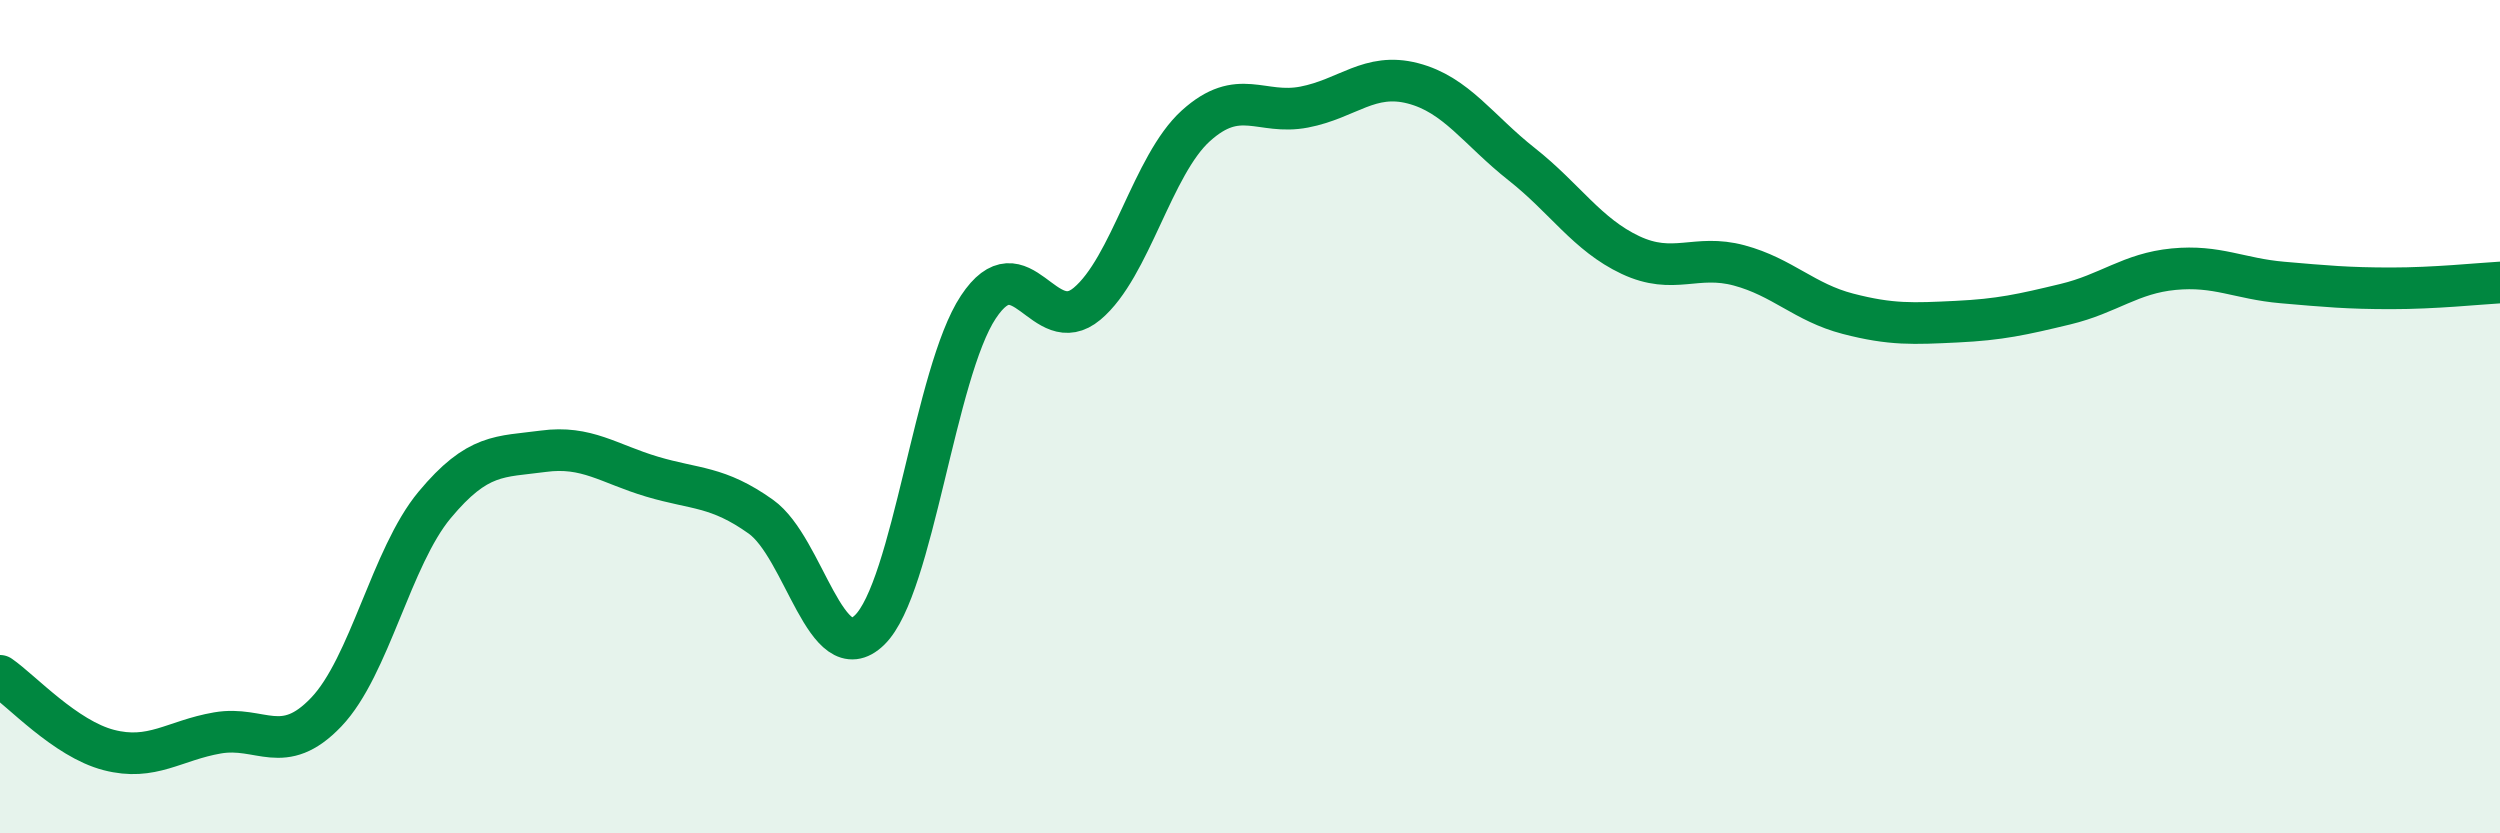
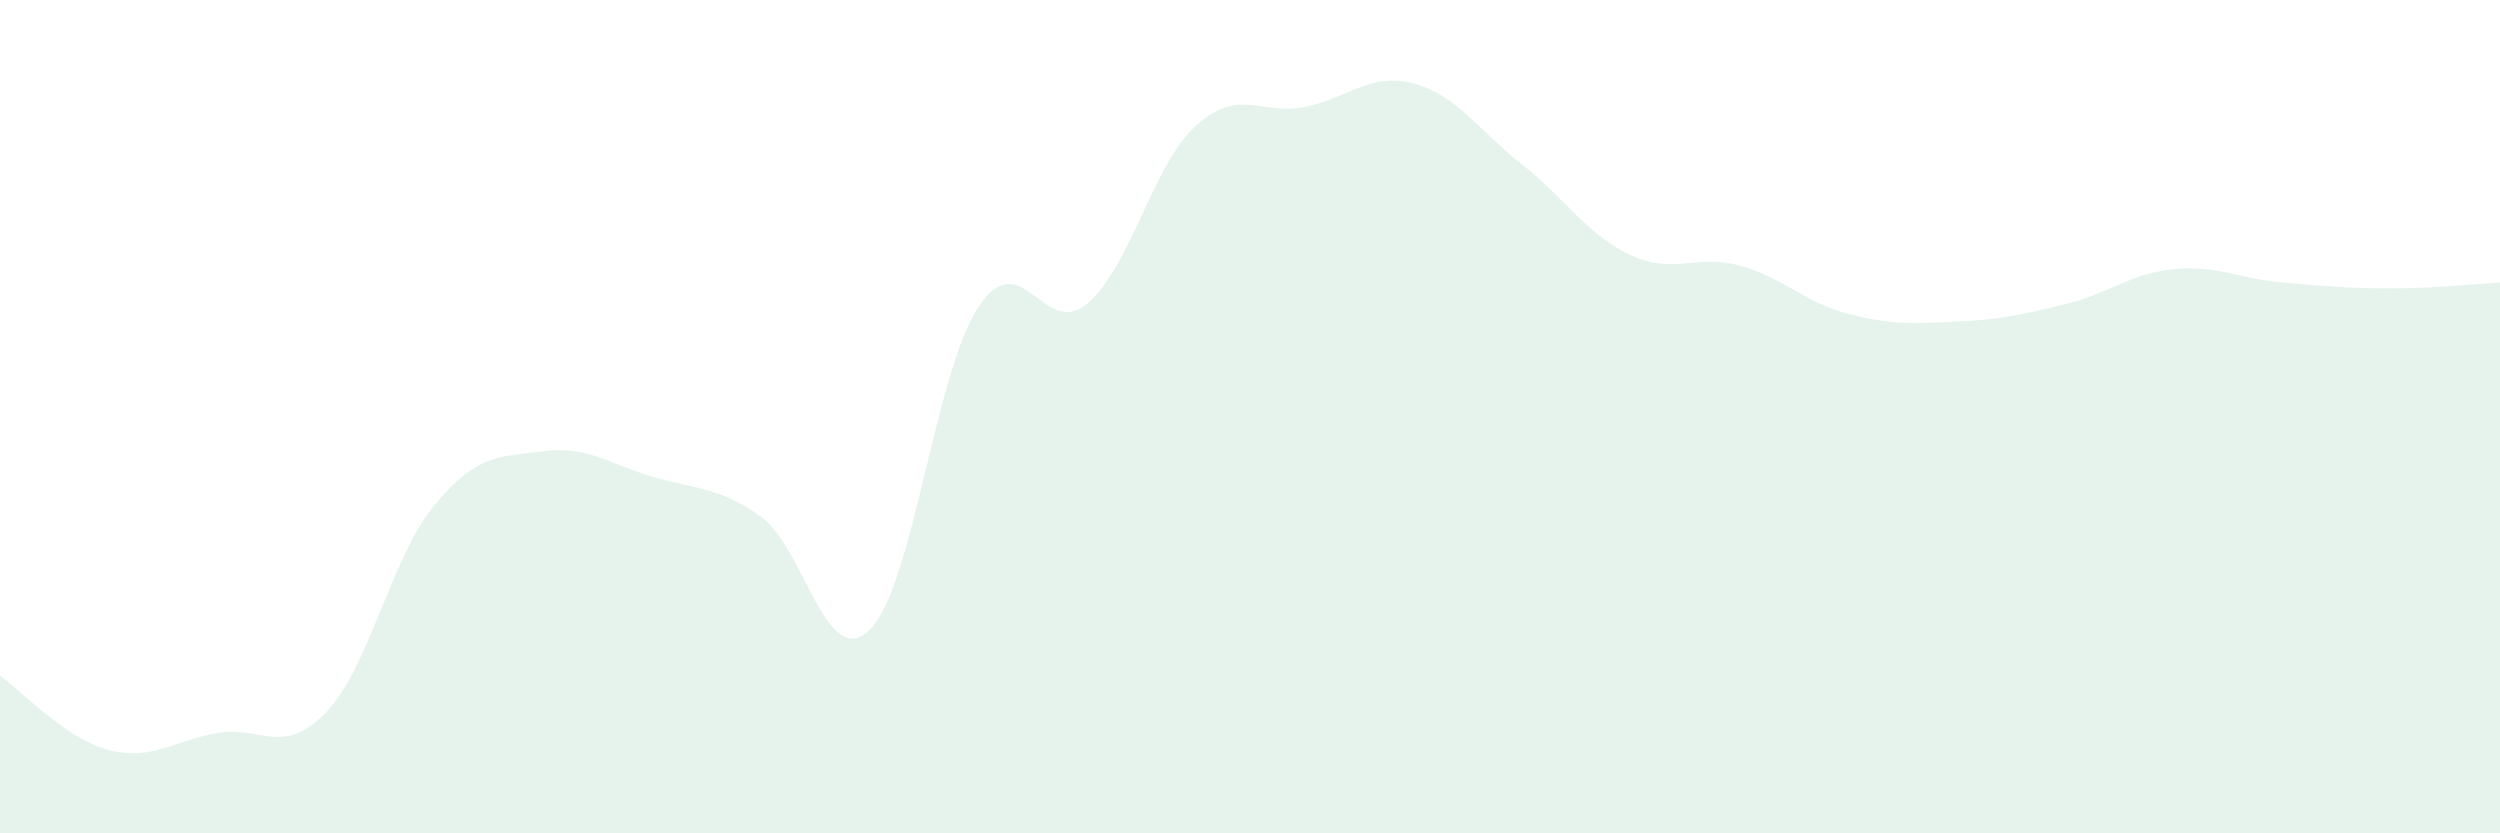
<svg xmlns="http://www.w3.org/2000/svg" width="60" height="20" viewBox="0 0 60 20">
  <path d="M 0,16.22 C 0.52,16.58 1.57,17.73 2.61,18 C 3.65,18.27 4.18,17.77 5.22,17.59 C 6.26,17.41 6.79,18.18 7.83,17.09 C 8.87,16 9.39,13.37 10.43,12.12 C 11.47,10.87 12,10.97 13.04,10.83 C 14.08,10.69 14.61,11.13 15.65,11.44 C 16.69,11.75 17.22,11.66 18.26,12.4 C 19.3,13.14 19.83,16.13 20.87,15.12 C 21.91,14.11 22.44,8.94 23.48,7.37 C 24.52,5.8 25.05,8.16 26.09,7.29 C 27.13,6.42 27.66,3.96 28.7,3.02 C 29.74,2.08 30.26,2.77 31.3,2.57 C 32.34,2.37 32.87,1.73 33.91,2 C 34.95,2.27 35.48,3.12 36.52,3.94 C 37.56,4.76 38.09,5.63 39.13,6.12 C 40.17,6.61 40.7,6.09 41.74,6.37 C 42.78,6.65 43.31,7.26 44.35,7.53 C 45.39,7.8 45.92,7.77 46.96,7.72 C 48,7.67 48.53,7.55 49.57,7.3 C 50.61,7.05 51.13,6.56 52.17,6.46 C 53.21,6.36 53.74,6.69 54.78,6.78 C 55.82,6.87 56.35,6.92 57.39,6.92 C 58.43,6.92 59.48,6.81 60,6.78L60 20L0 20Z" fill="#008740" opacity="0.1" stroke-linecap="round" stroke-linejoin="round" />
-   <path d="M 0,16.22 C 0.52,16.58 1.57,17.73 2.61,18 C 3.65,18.27 4.18,17.77 5.22,17.59 C 6.26,17.41 6.79,18.18 7.83,17.09 C 8.87,16 9.39,13.37 10.43,12.12 C 11.47,10.87 12,10.97 13.04,10.83 C 14.08,10.69 14.61,11.13 15.65,11.44 C 16.69,11.75 17.22,11.66 18.26,12.4 C 19.3,13.14 19.83,16.13 20.87,15.12 C 21.91,14.11 22.44,8.94 23.48,7.37 C 24.52,5.8 25.05,8.16 26.09,7.29 C 27.13,6.42 27.66,3.96 28.7,3.02 C 29.74,2.08 30.26,2.77 31.3,2.57 C 32.34,2.37 32.87,1.73 33.91,2 C 34.95,2.27 35.48,3.12 36.52,3.94 C 37.56,4.76 38.09,5.63 39.13,6.12 C 40.17,6.61 40.7,6.09 41.74,6.37 C 42.78,6.65 43.31,7.26 44.35,7.53 C 45.39,7.8 45.92,7.77 46.96,7.72 C 48,7.67 48.53,7.55 49.57,7.3 C 50.61,7.05 51.13,6.56 52.17,6.46 C 53.21,6.36 53.74,6.69 54.78,6.78 C 55.82,6.87 56.35,6.92 57.39,6.92 C 58.43,6.92 59.48,6.81 60,6.78" stroke="#008740" stroke-width="1" fill="none" stroke-linecap="round" stroke-linejoin="round" />
</svg>